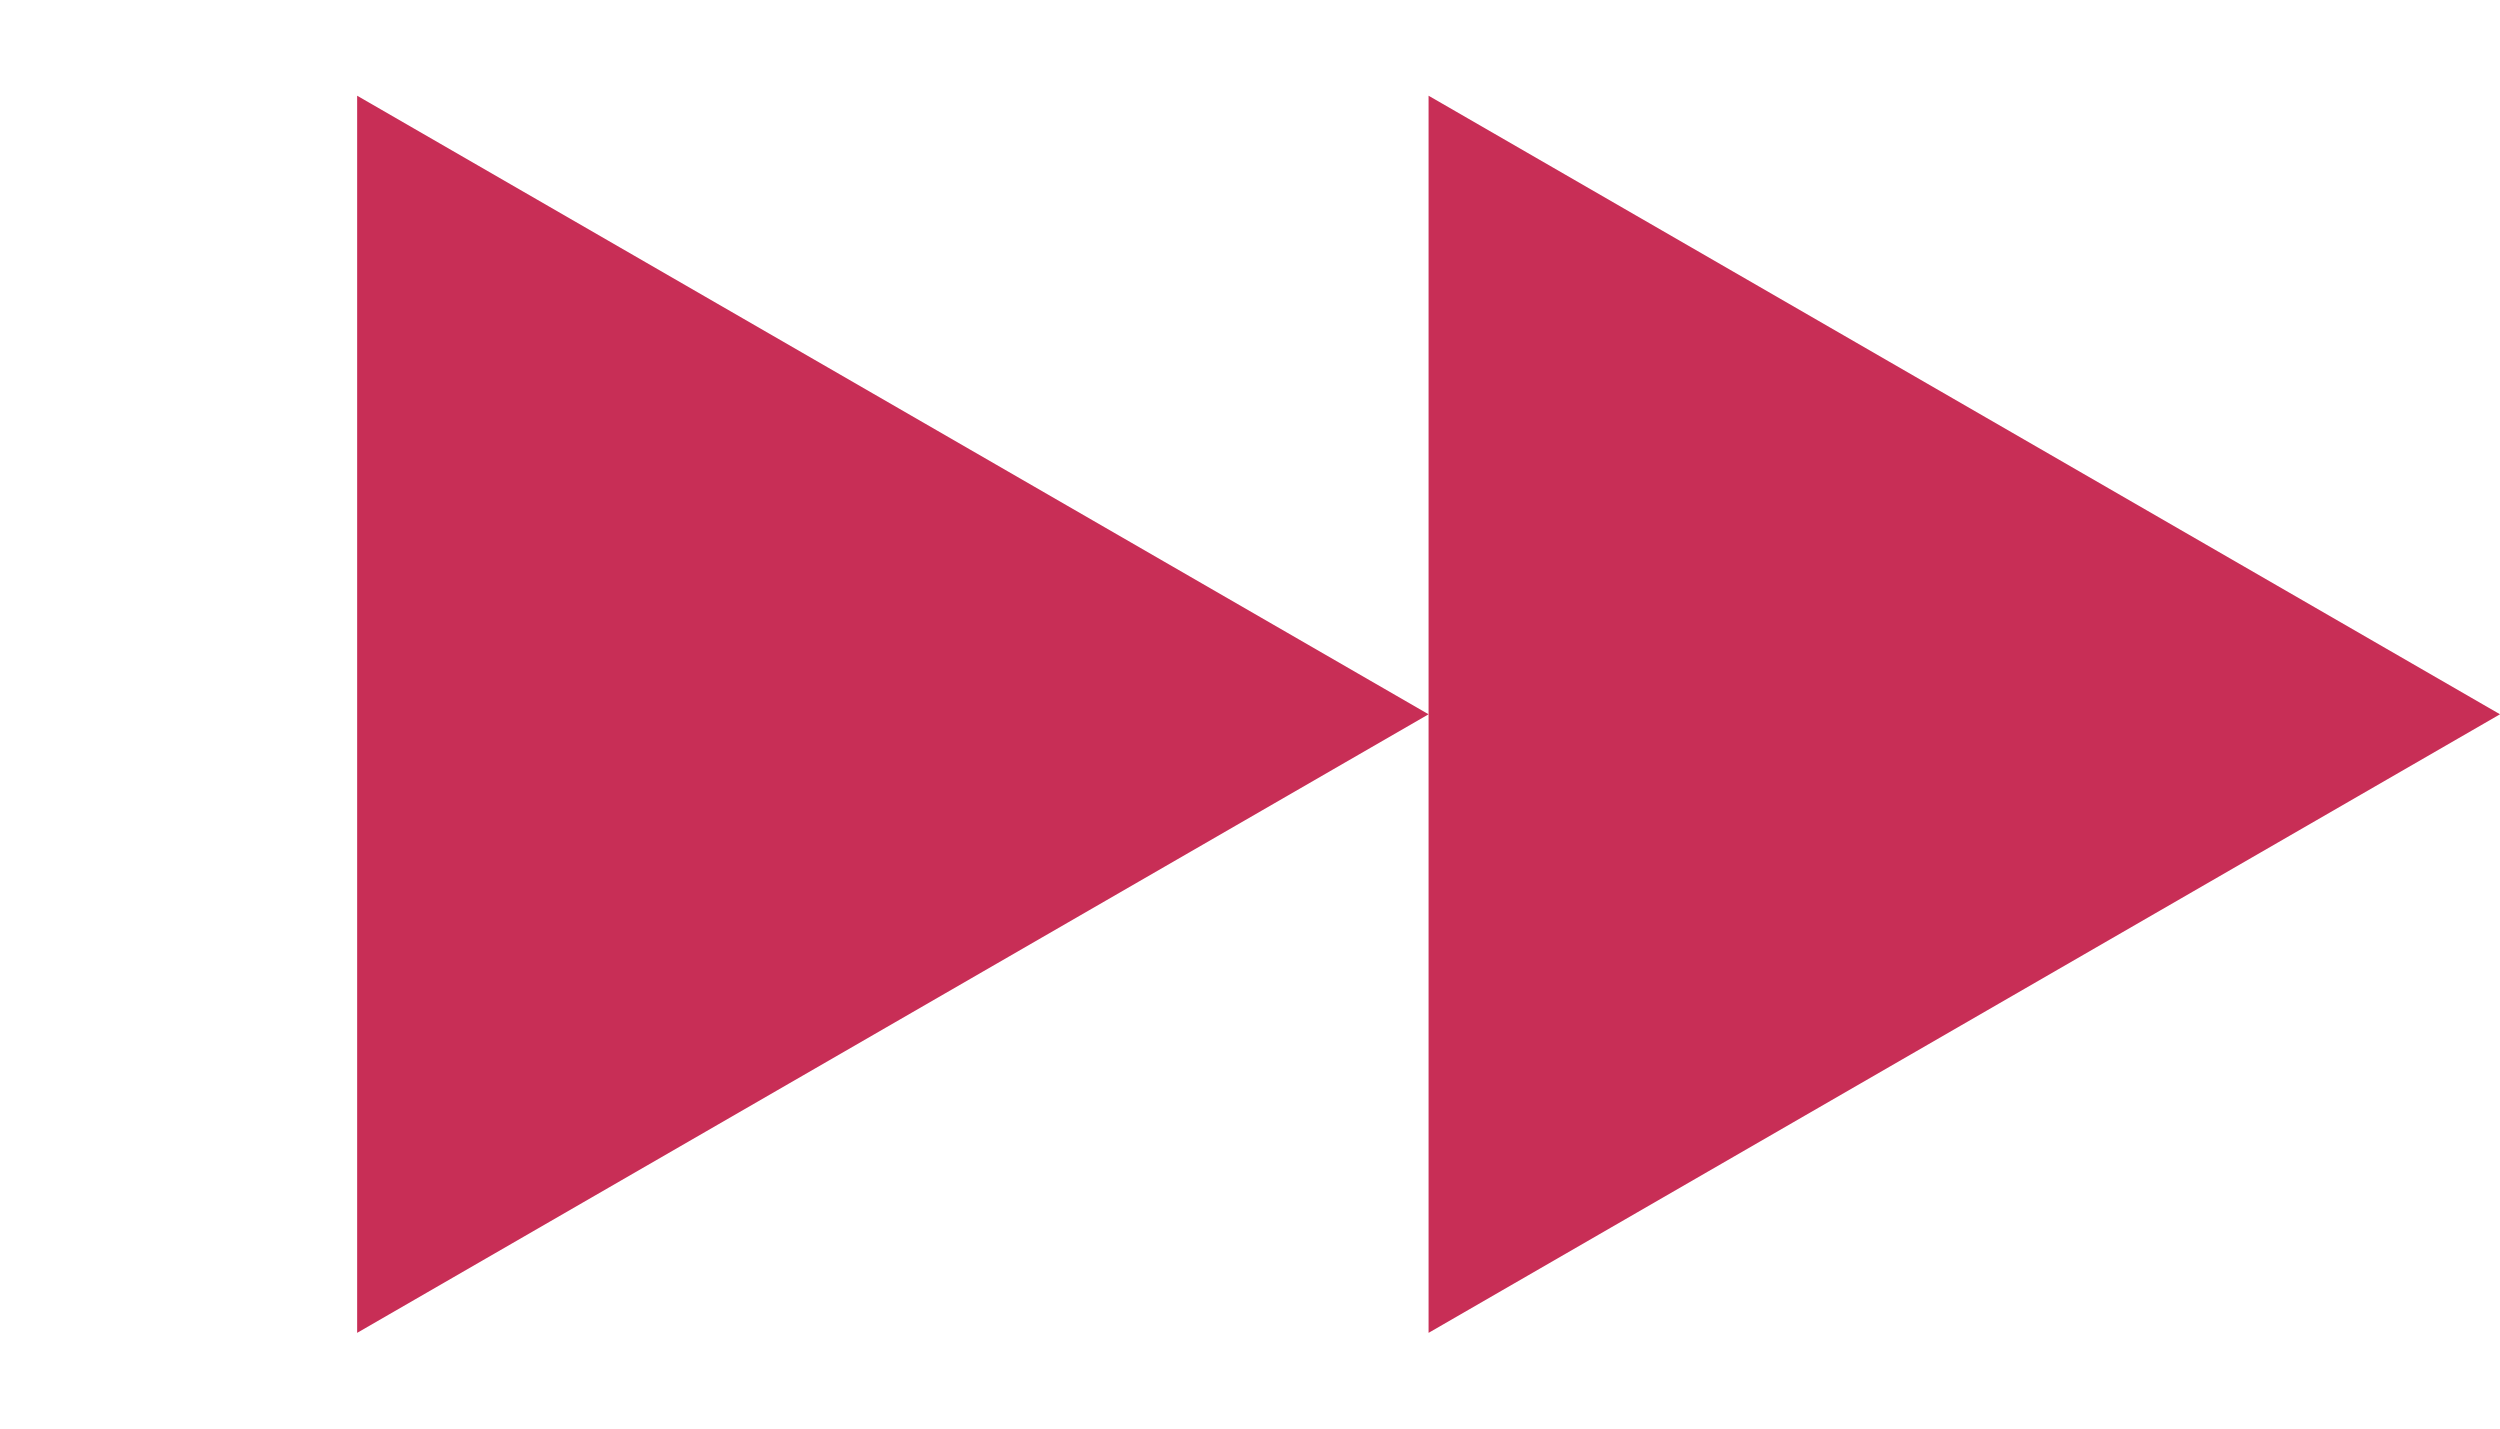
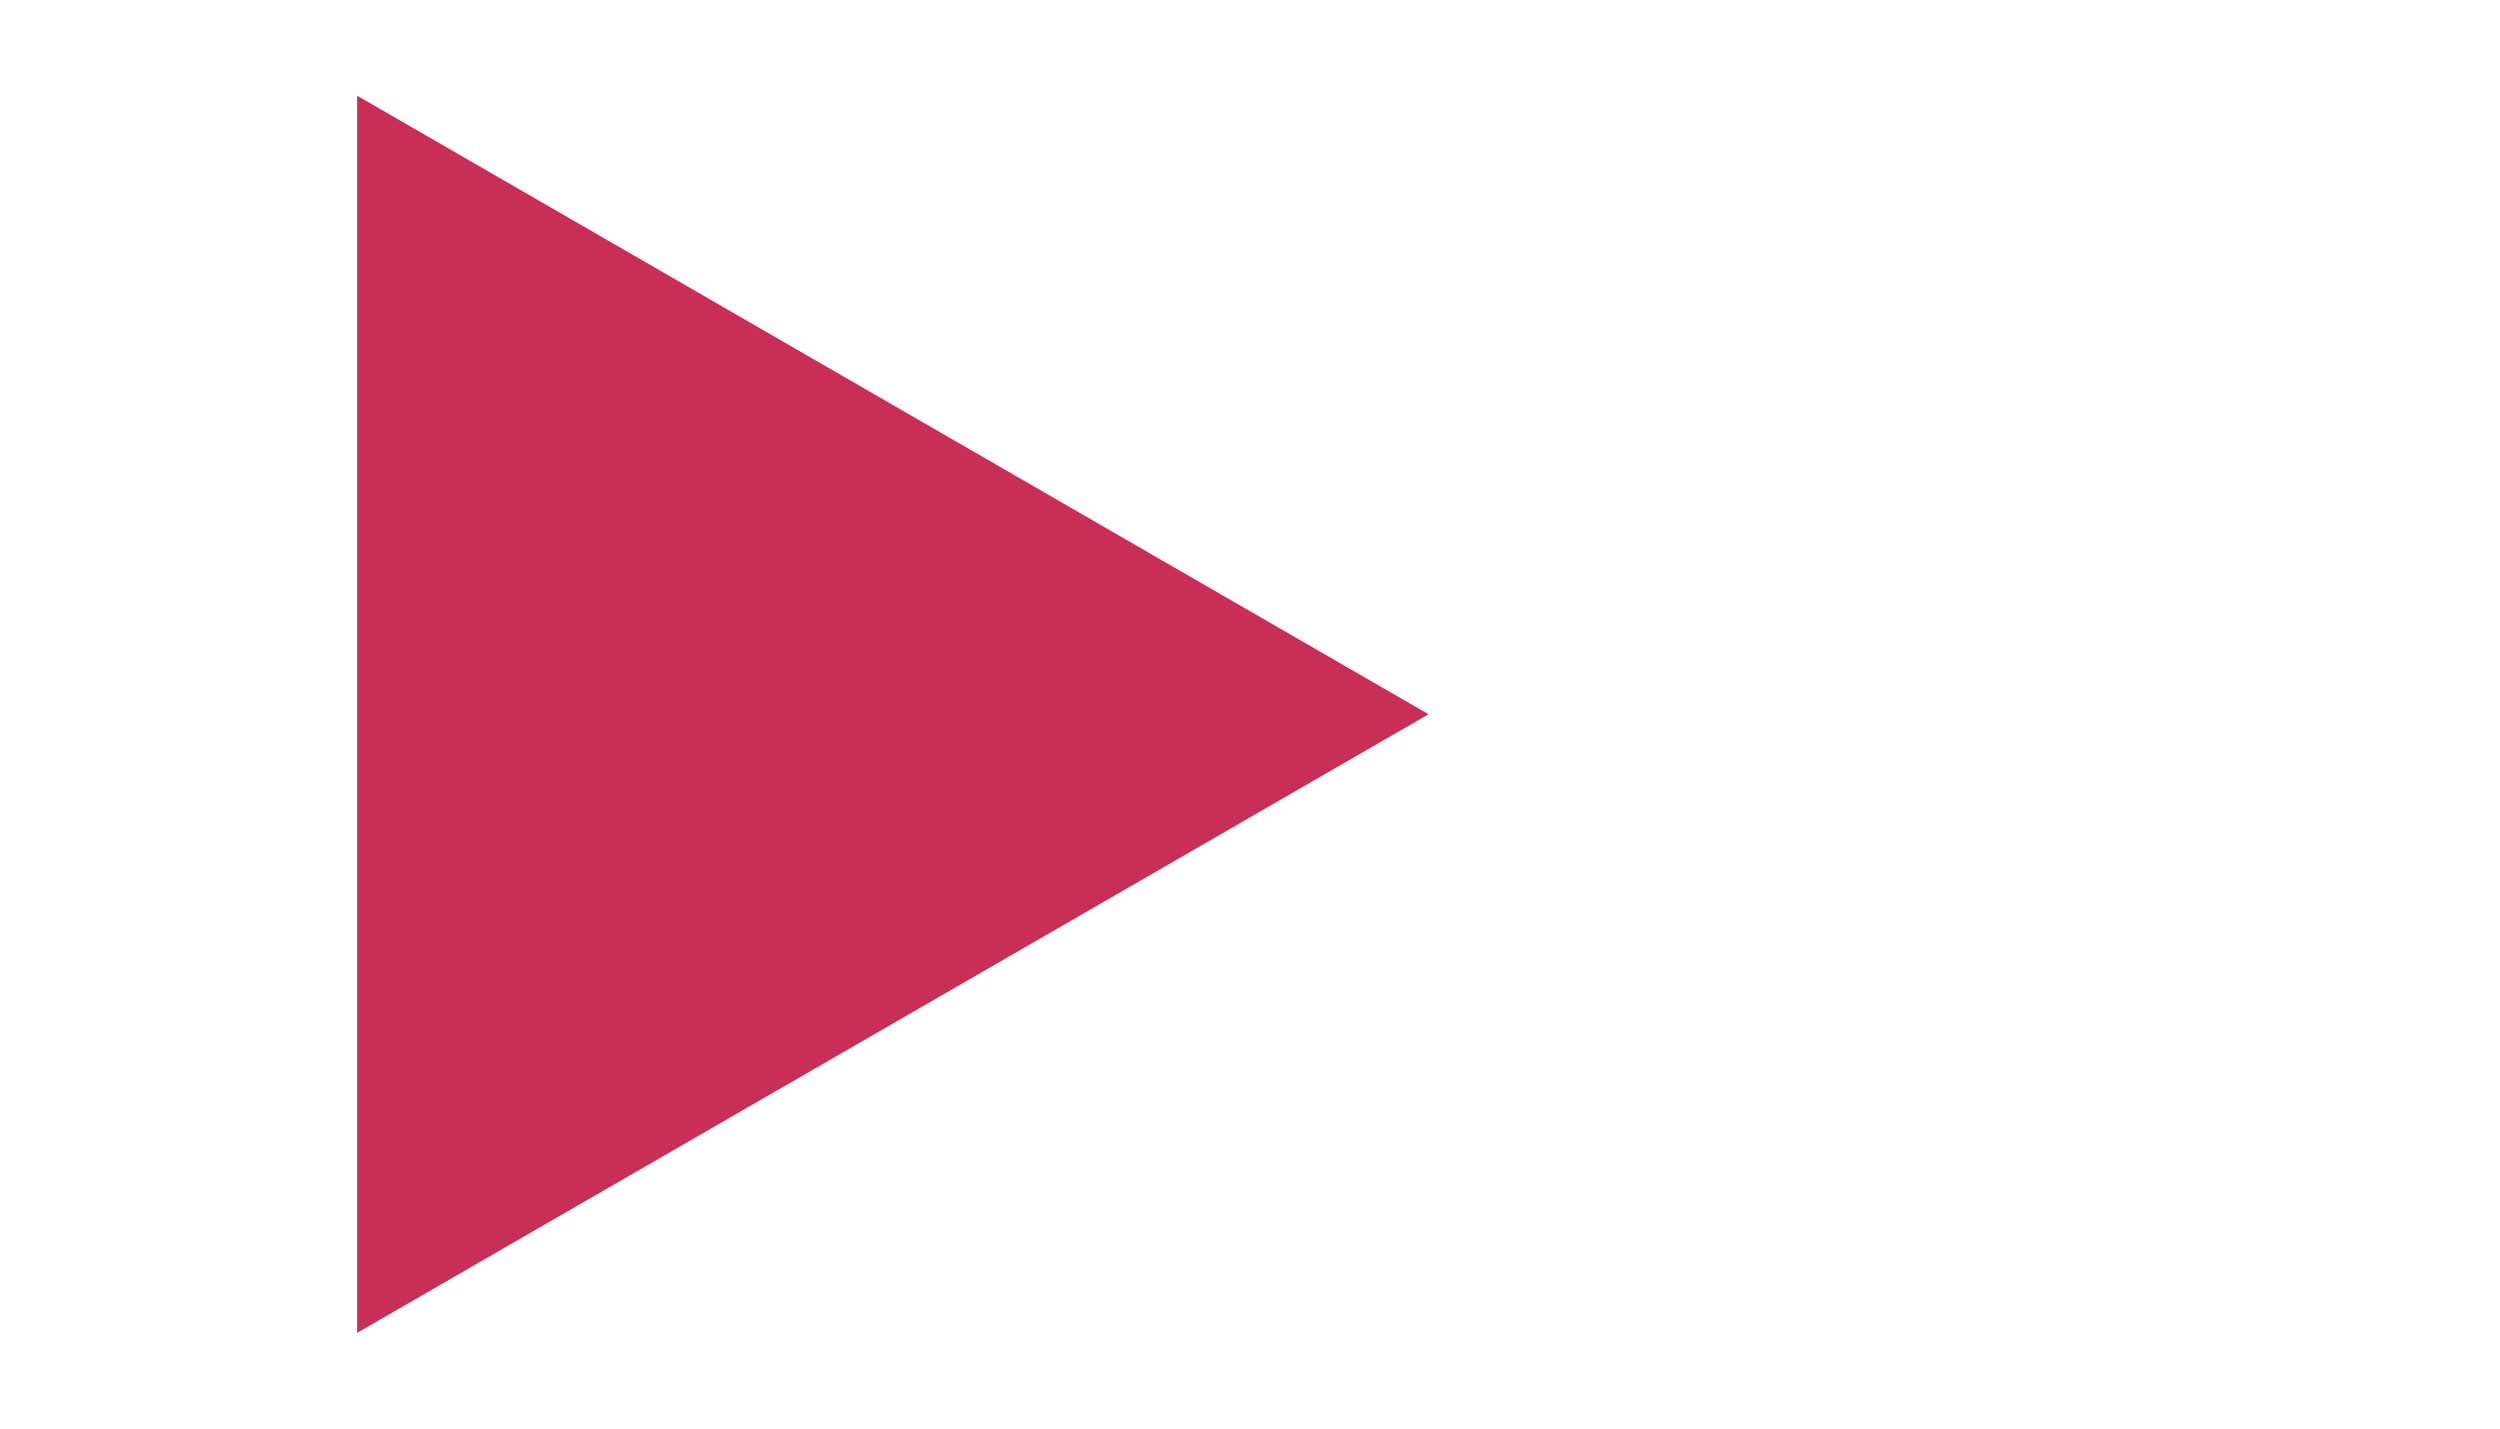
<svg xmlns="http://www.w3.org/2000/svg" width="14" height="8" viewBox="0 0 14 8" fill="none">
  <path d="M8 4L2 7.464L2 0.536L8 4Z" fill="#C82E56" />
-   <path d="M14 4L8 7.464L8 0.536L14 4Z" fill="#C82E56" />
</svg>